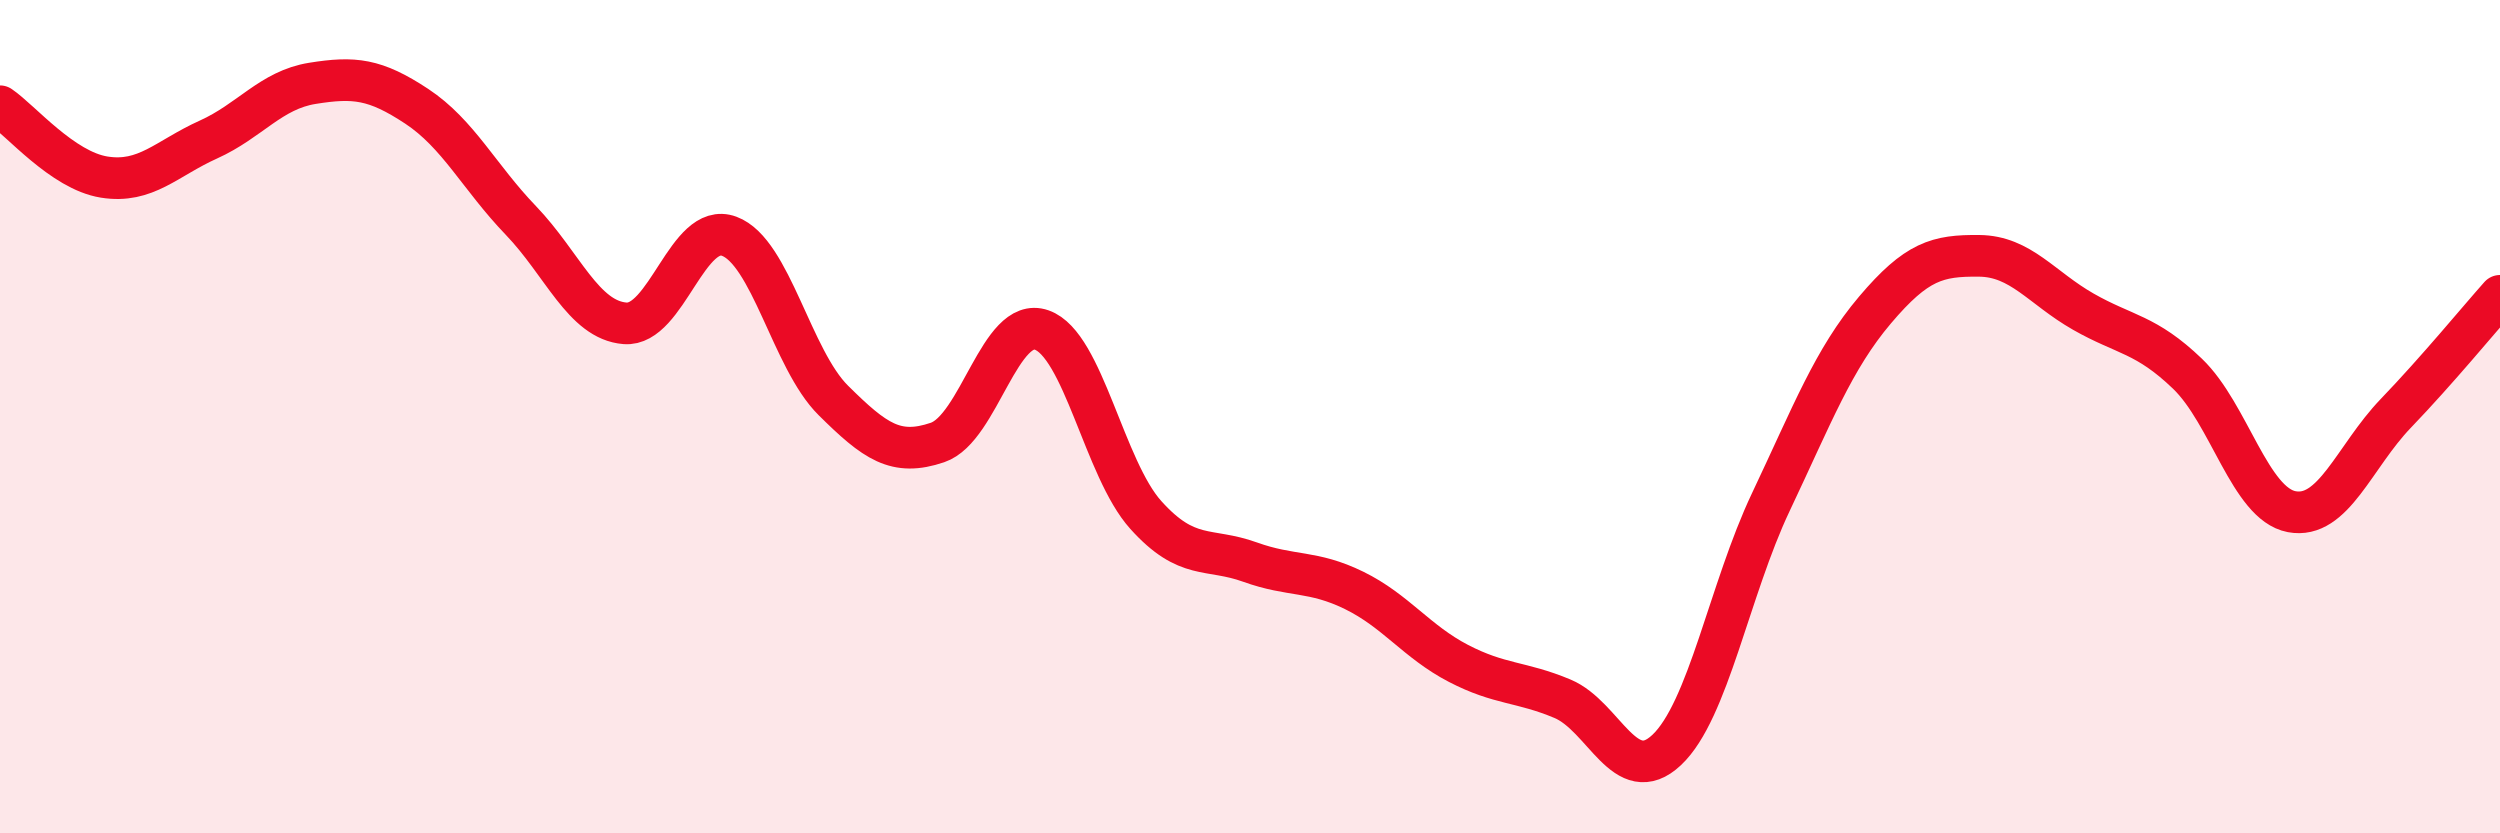
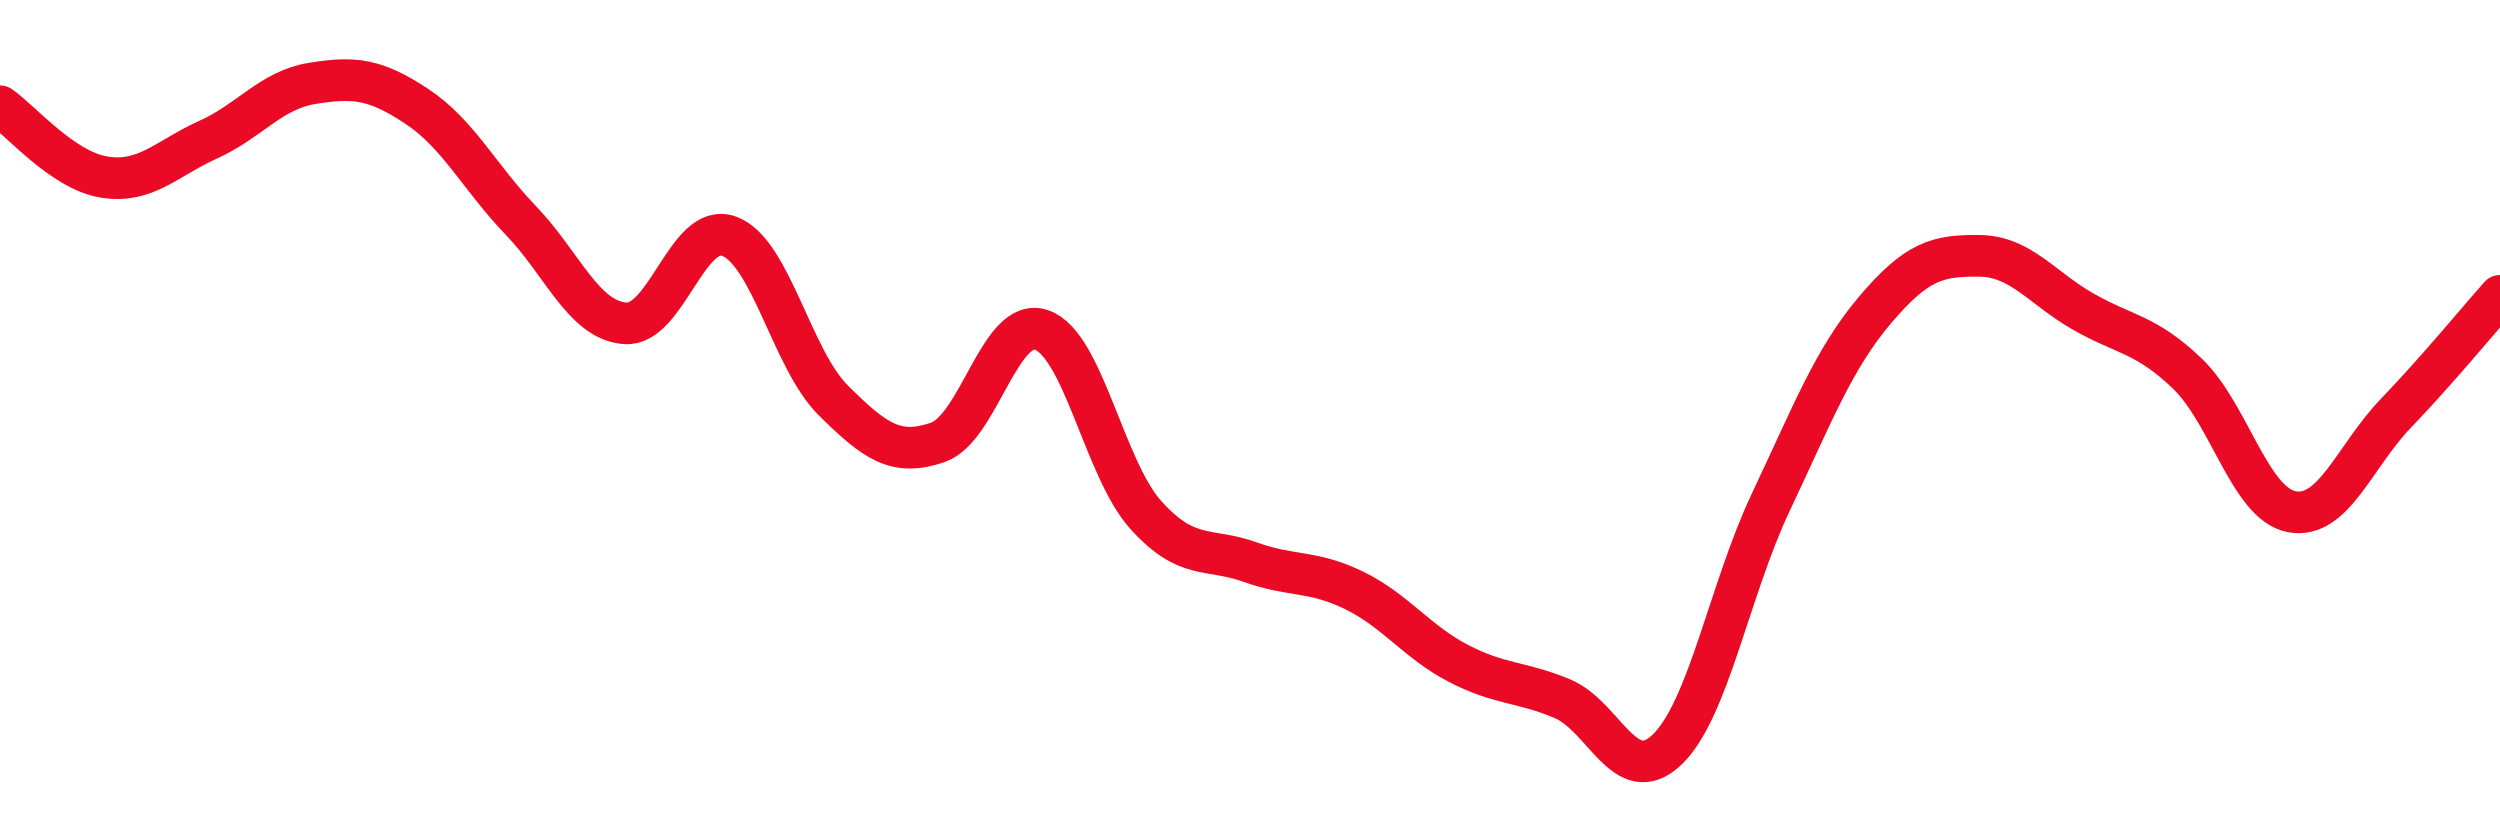
<svg xmlns="http://www.w3.org/2000/svg" width="60" height="20" viewBox="0 0 60 20">
-   <path d="M 0,2.55 C 0.5,2.89 1.5,4.09 2.5,4.25 C 3.5,4.41 4,3.8 5,3.35 C 6,2.9 6.5,2.16 7.5,2 C 8.5,1.84 9,1.89 10,2.55 C 11,3.21 11.5,4.25 12.5,5.29 C 13.5,6.33 14,7.68 15,7.76 C 16,7.84 16.5,5.3 17.5,5.67 C 18.5,6.04 19,8.62 20,9.61 C 21,10.6 21.5,10.96 22.5,10.62 C 23.5,10.28 24,7.57 25,7.92 C 26,8.27 26.5,11.25 27.5,12.36 C 28.5,13.47 29,13.13 30,13.49 C 31,13.85 31.5,13.68 32.5,14.17 C 33.5,14.66 34,15.4 35,15.92 C 36,16.44 36.5,16.35 37.5,16.77 C 38.5,17.19 39,18.94 40,18 C 41,17.06 41.5,14.16 42.5,12.05 C 43.5,9.94 44,8.62 45,7.44 C 46,6.26 46.5,6.13 47.5,6.14 C 48.5,6.15 49,6.91 50,7.48 C 51,8.05 51.5,8.01 52.5,8.97 C 53.5,9.93 54,12.09 55,12.28 C 56,12.47 56.5,10.96 57.5,9.92 C 58.5,8.88 59.5,7.66 60,7.1L60 20L0 20Z" fill="#EB0A25" opacity="0.1" stroke-linecap="round" stroke-linejoin="round" />
  <path d="M 0,2.55 C 0.5,2.89 1.5,4.09 2.5,4.25 C 3.5,4.41 4,3.8 5,3.35 C 6,2.9 6.5,2.16 7.5,2 C 8.5,1.84 9,1.89 10,2.55 C 11,3.21 11.5,4.25 12.5,5.29 C 13.5,6.33 14,7.68 15,7.76 C 16,7.84 16.5,5.3 17.5,5.67 C 18.5,6.04 19,8.62 20,9.61 C 21,10.6 21.5,10.96 22.5,10.62 C 23.5,10.28 24,7.57 25,7.92 C 26,8.27 26.5,11.25 27.5,12.36 C 28.5,13.47 29,13.13 30,13.49 C 31,13.85 31.5,13.68 32.5,14.17 C 33.5,14.66 34,15.4 35,15.92 C 36,16.44 36.5,16.35 37.5,16.77 C 38.5,17.19 39,18.94 40,18 C 41,17.06 41.5,14.16 42.5,12.05 C 43.5,9.94 44,8.62 45,7.44 C 46,6.26 46.5,6.13 47.5,6.14 C 48.5,6.15 49,6.91 50,7.48 C 51,8.05 51.5,8.01 52.5,8.97 C 53.5,9.93 54,12.09 55,12.28 C 56,12.47 56.5,10.96 57.5,9.92 C 58.5,8.88 59.5,7.66 60,7.1" stroke="#EB0A25" stroke-width="1" fill="none" stroke-linecap="round" stroke-linejoin="round" />
</svg>